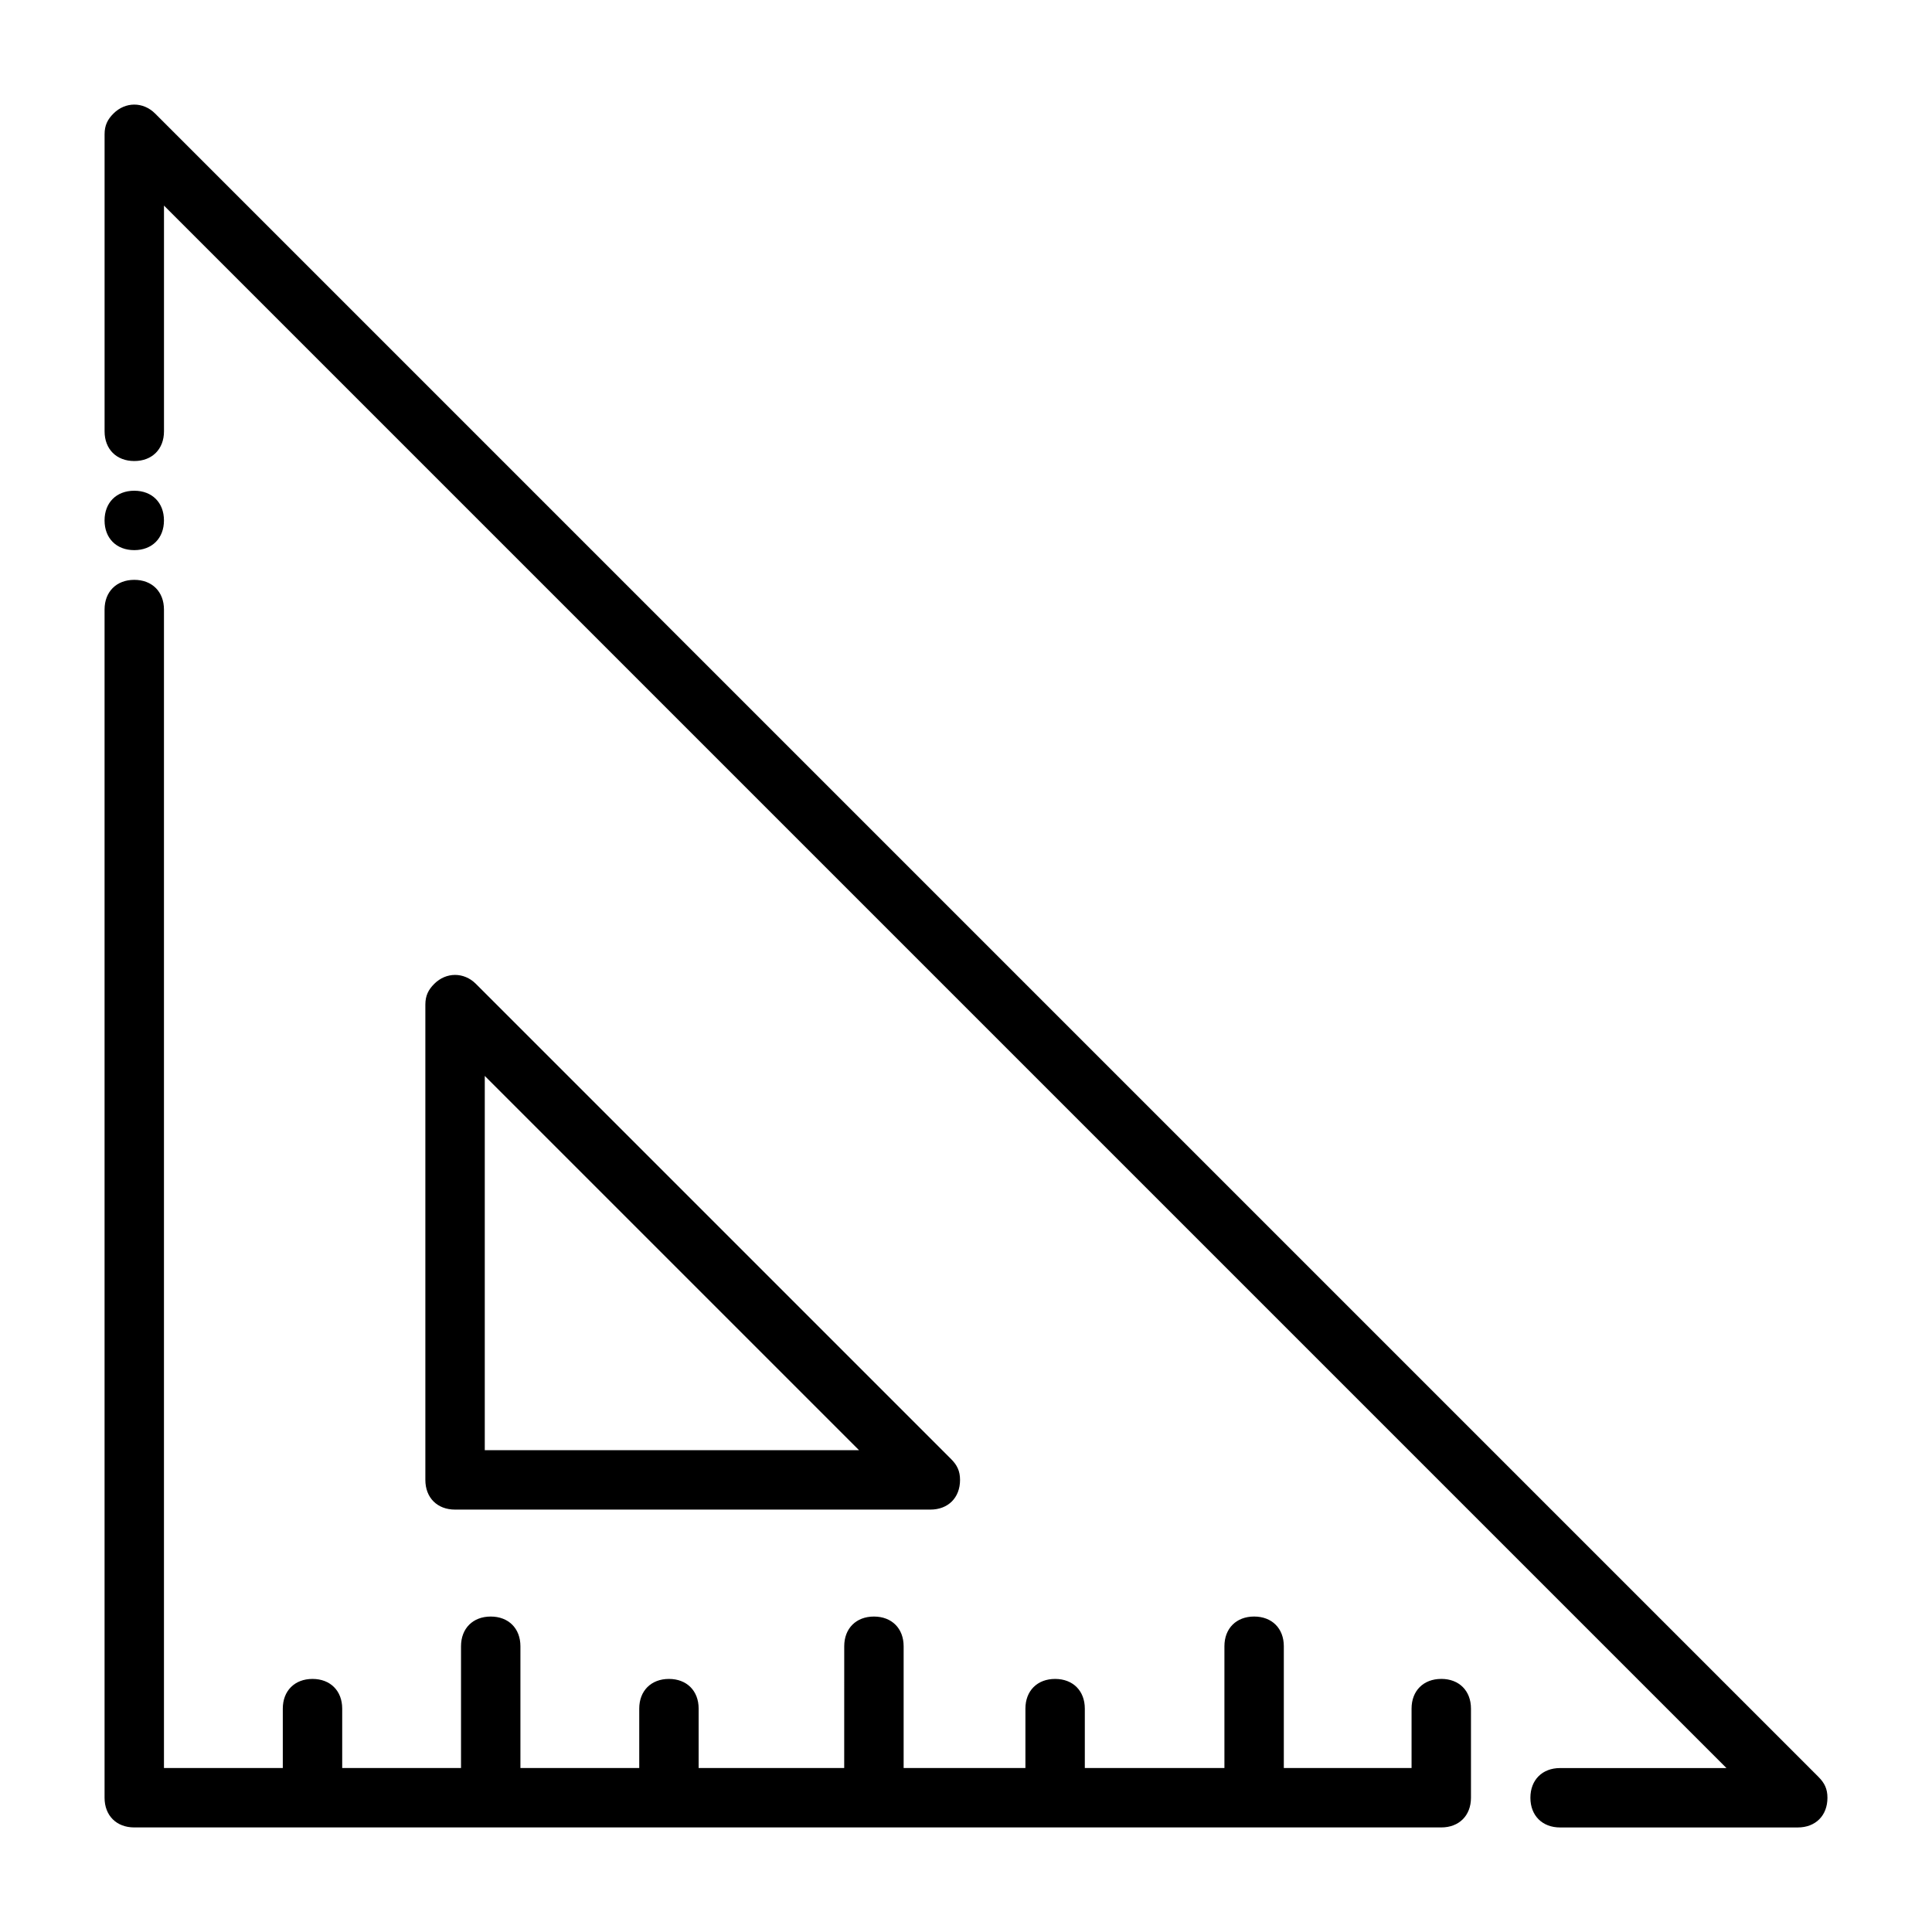
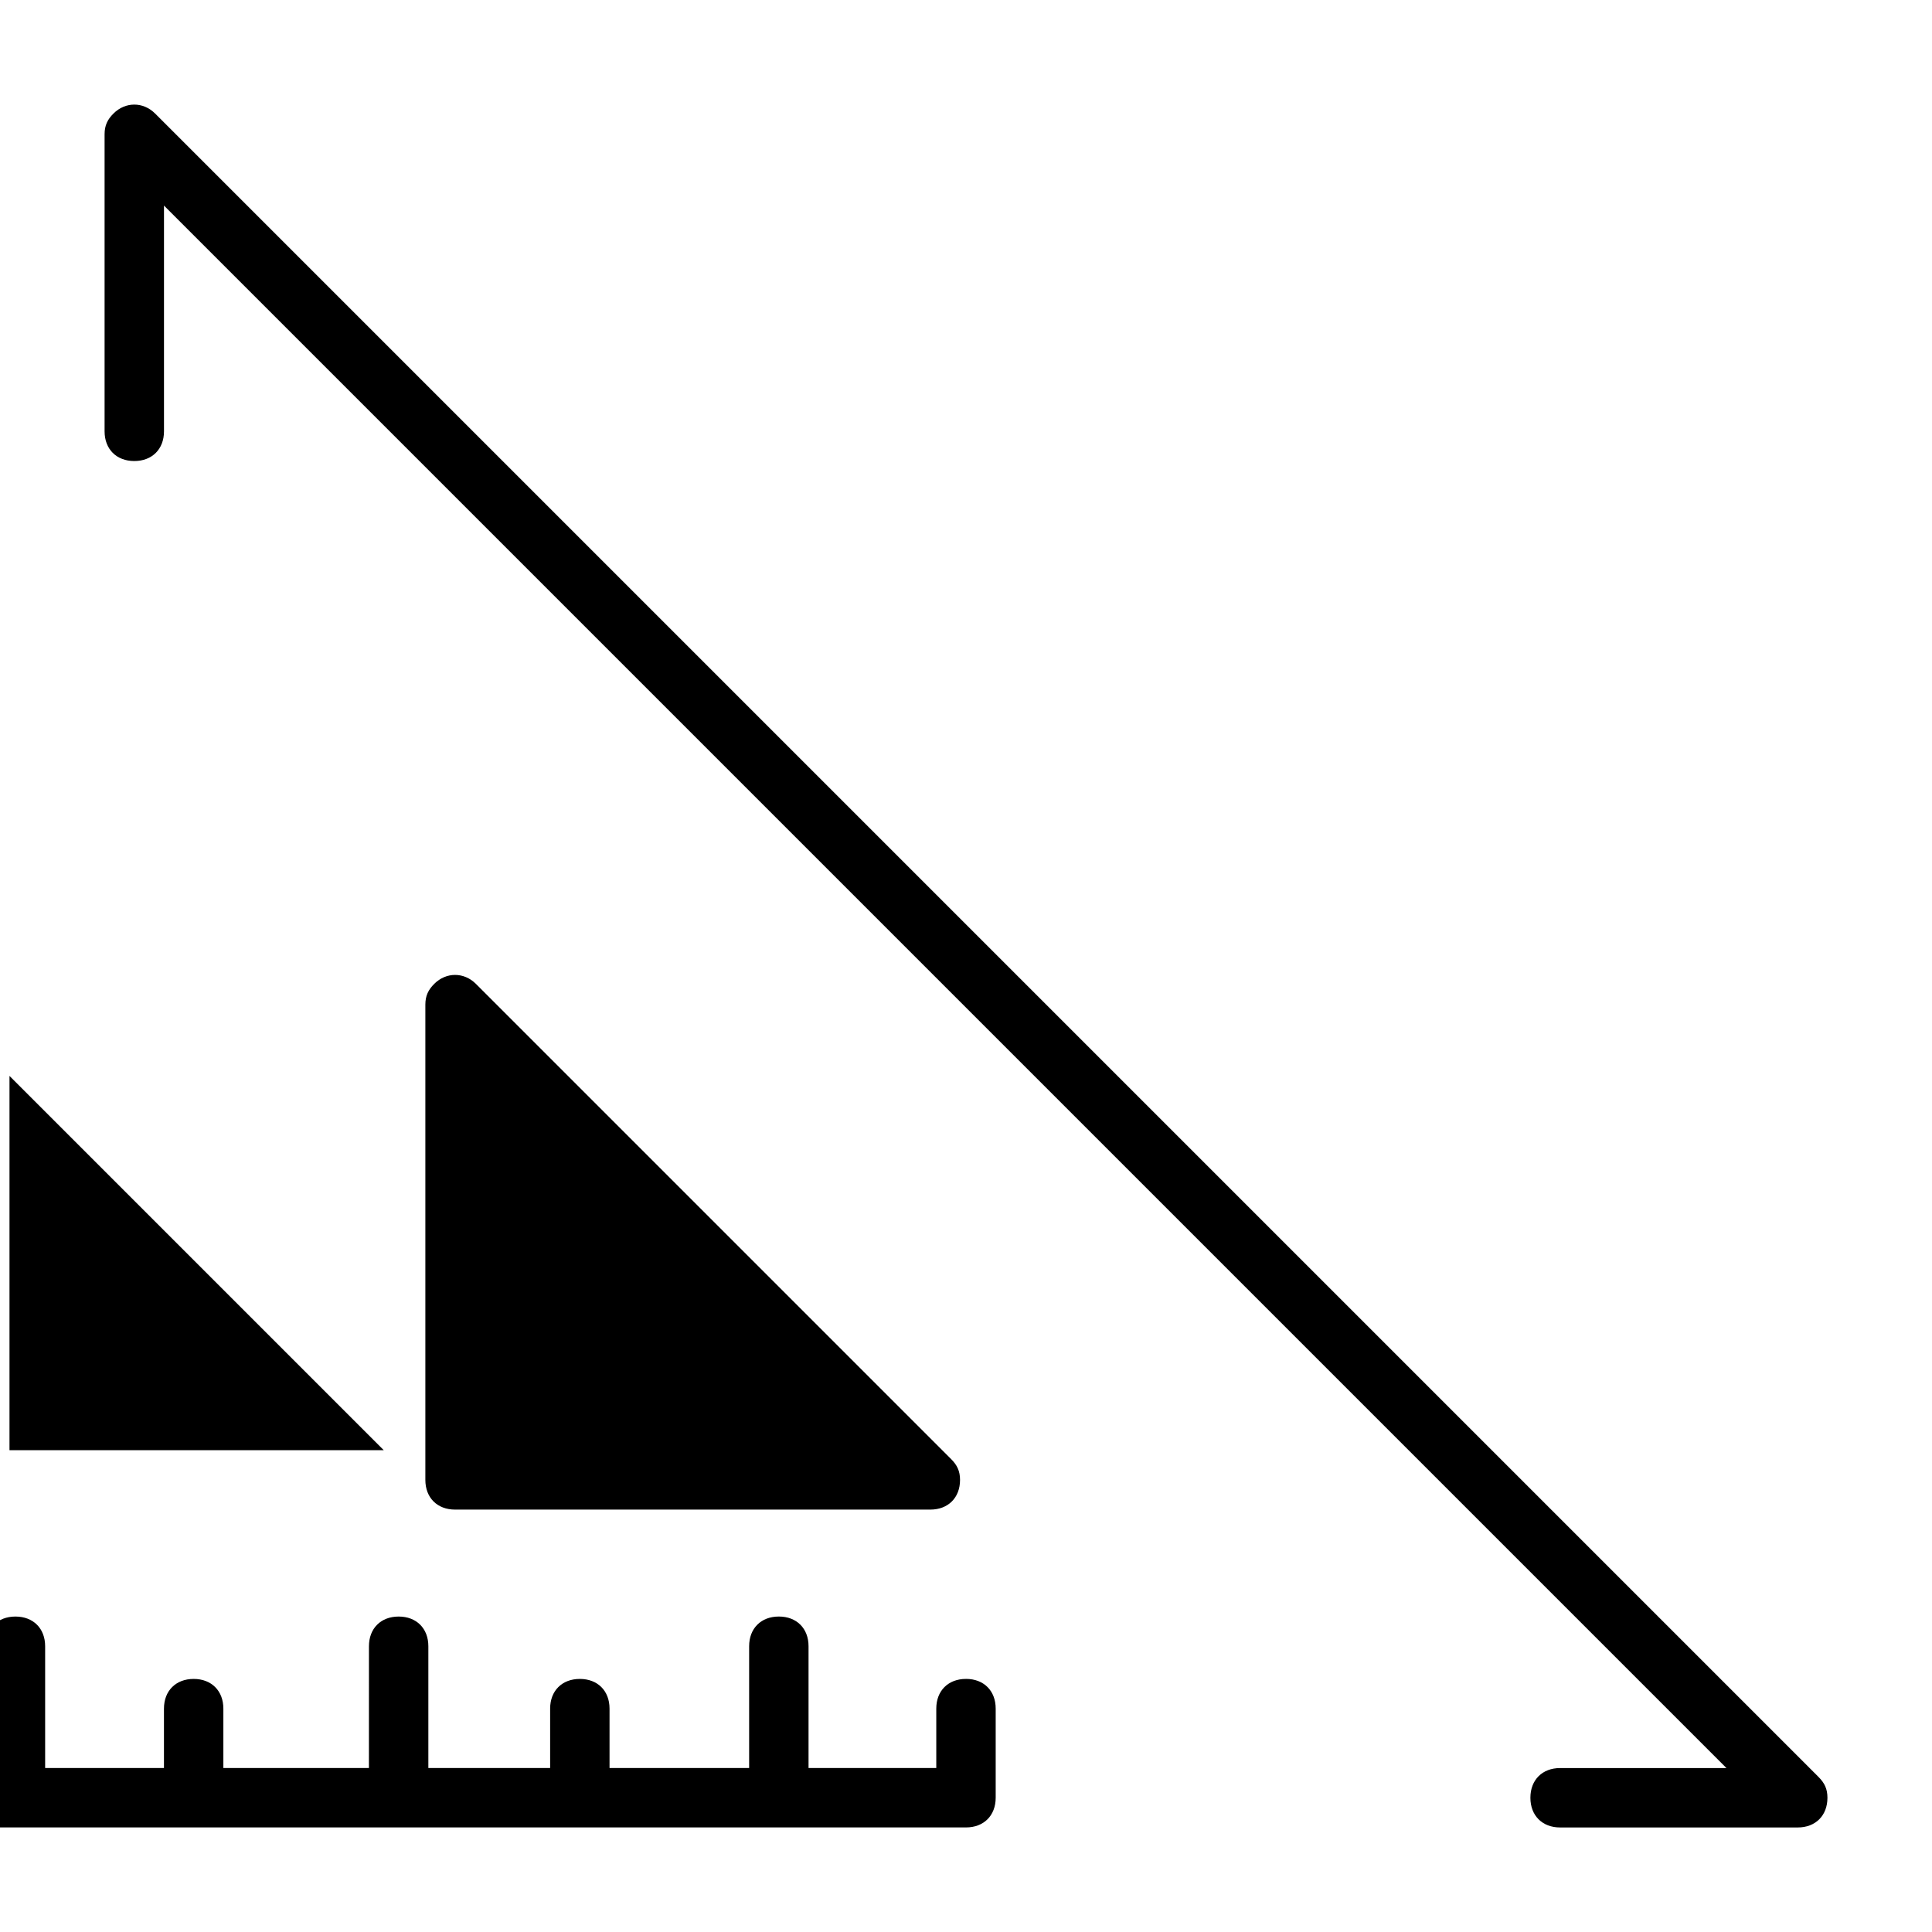
<svg xmlns="http://www.w3.org/2000/svg" fill="#000000" width="800px" height="800px" version="1.1" viewBox="144 144 512 512">
-   <path d="m625.93 614.91-440.83-440.83c-3.148-3.148-7.871-3.148-11.02 0-1.578 1.57-2.363 3.144-2.363 5.508v78.719c0 4.723 3.148 7.871 7.871 7.871 4.723 0 7.871-3.148 7.871-7.871v-59.824l414.07 414.07h-44.086c-4.723 0-7.871 3.148-7.871 7.871 0 4.723 3.148 7.871 7.871 7.871h62.977c4.723 0 7.871-3.148 7.871-7.871 0.004-2.359-0.785-3.934-2.359-5.508zm-235.38-70.852c4.723 0 7.871-3.148 7.871-7.871 0-2.363-0.789-3.938-2.363-5.512l-125.95-125.95c-3.148-3.148-7.871-3.148-11.02 0-1.574 1.574-2.363 3.148-2.363 5.512v125.95c0 4.723 3.148 7.871 7.871 7.871zm-118.08-114.93 99.188 99.188h-99.188zm253.48 159.8c-4.723 0-7.871 3.148-7.871 7.871v15.742h-33.852v-32.273c0-4.723-3.148-7.871-7.871-7.871-4.723 0-7.871 3.148-7.871 7.871v32.277h-36.996v-15.742c0-4.723-3.148-7.871-7.871-7.871-4.723 0-7.871 3.148-7.871 7.871v15.742h-32.273v-32.273c0-4.723-3.148-7.871-7.871-7.871-4.723 0-7.871 3.148-7.871 7.871l-0.008 32.273h-38.574v-15.742c0-4.723-3.148-7.871-7.871-7.871s-7.871 3.148-7.871 7.871v15.742h-31.488v-32.273c0-4.723-3.148-7.871-7.871-7.871s-7.871 3.148-7.871 7.871v32.273h-31.488v-15.742c0-4.723-3.148-7.871-7.871-7.871s-7.871 3.148-7.871 7.871v15.742h-31.492v-307.01c0-4.723-3.148-7.871-7.871-7.871-4.723 0-7.871 3.148-7.871 7.871v314.88c0 4.723 3.148 7.871 7.871 7.871h346.37c4.723 0 7.871-3.148 7.871-7.871v-23.617c0.004-4.727-3.144-7.875-7.871-7.875zm-346.37-314.88c4.723 0 7.871 3.148 7.871 7.871 0 4.723-3.148 7.871-7.871 7.871-4.723 0-7.871-3.148-7.871-7.871 0-4.723 3.148-7.871 7.871-7.871z" />
+   <path d="m625.93 614.91-440.83-440.83c-3.148-3.148-7.871-3.148-11.02 0-1.578 1.57-2.363 3.144-2.363 5.508v78.719c0 4.723 3.148 7.871 7.871 7.871 4.723 0 7.871-3.148 7.871-7.871v-59.824l414.07 414.07h-44.086c-4.723 0-7.871 3.148-7.871 7.871 0 4.723 3.148 7.871 7.871 7.871h62.977c4.723 0 7.871-3.148 7.871-7.871 0.004-2.359-0.785-3.934-2.359-5.508zm-235.38-70.852c4.723 0 7.871-3.148 7.871-7.871 0-2.363-0.789-3.938-2.363-5.512l-125.95-125.95c-3.148-3.148-7.871-3.148-11.02 0-1.574 1.574-2.363 3.148-2.363 5.512v125.95c0 4.723 3.148 7.871 7.871 7.871m-118.08-114.93 99.188 99.188h-99.188zm253.48 159.8c-4.723 0-7.871 3.148-7.871 7.871v15.742h-33.852v-32.273c0-4.723-3.148-7.871-7.871-7.871-4.723 0-7.871 3.148-7.871 7.871v32.277h-36.996v-15.742c0-4.723-3.148-7.871-7.871-7.871-4.723 0-7.871 3.148-7.871 7.871v15.742h-32.273v-32.273c0-4.723-3.148-7.871-7.871-7.871-4.723 0-7.871 3.148-7.871 7.871l-0.008 32.273h-38.574v-15.742c0-4.723-3.148-7.871-7.871-7.871s-7.871 3.148-7.871 7.871v15.742h-31.488v-32.273c0-4.723-3.148-7.871-7.871-7.871s-7.871 3.148-7.871 7.871v32.273h-31.488v-15.742c0-4.723-3.148-7.871-7.871-7.871s-7.871 3.148-7.871 7.871v15.742h-31.492v-307.01c0-4.723-3.148-7.871-7.871-7.871-4.723 0-7.871 3.148-7.871 7.871v314.88c0 4.723 3.148 7.871 7.871 7.871h346.37c4.723 0 7.871-3.148 7.871-7.871v-23.617c0.004-4.727-3.144-7.875-7.871-7.875zm-346.37-314.88c4.723 0 7.871 3.148 7.871 7.871 0 4.723-3.148 7.871-7.871 7.871-4.723 0-7.871-3.148-7.871-7.871 0-4.723 3.148-7.871 7.871-7.871z" />
</svg>